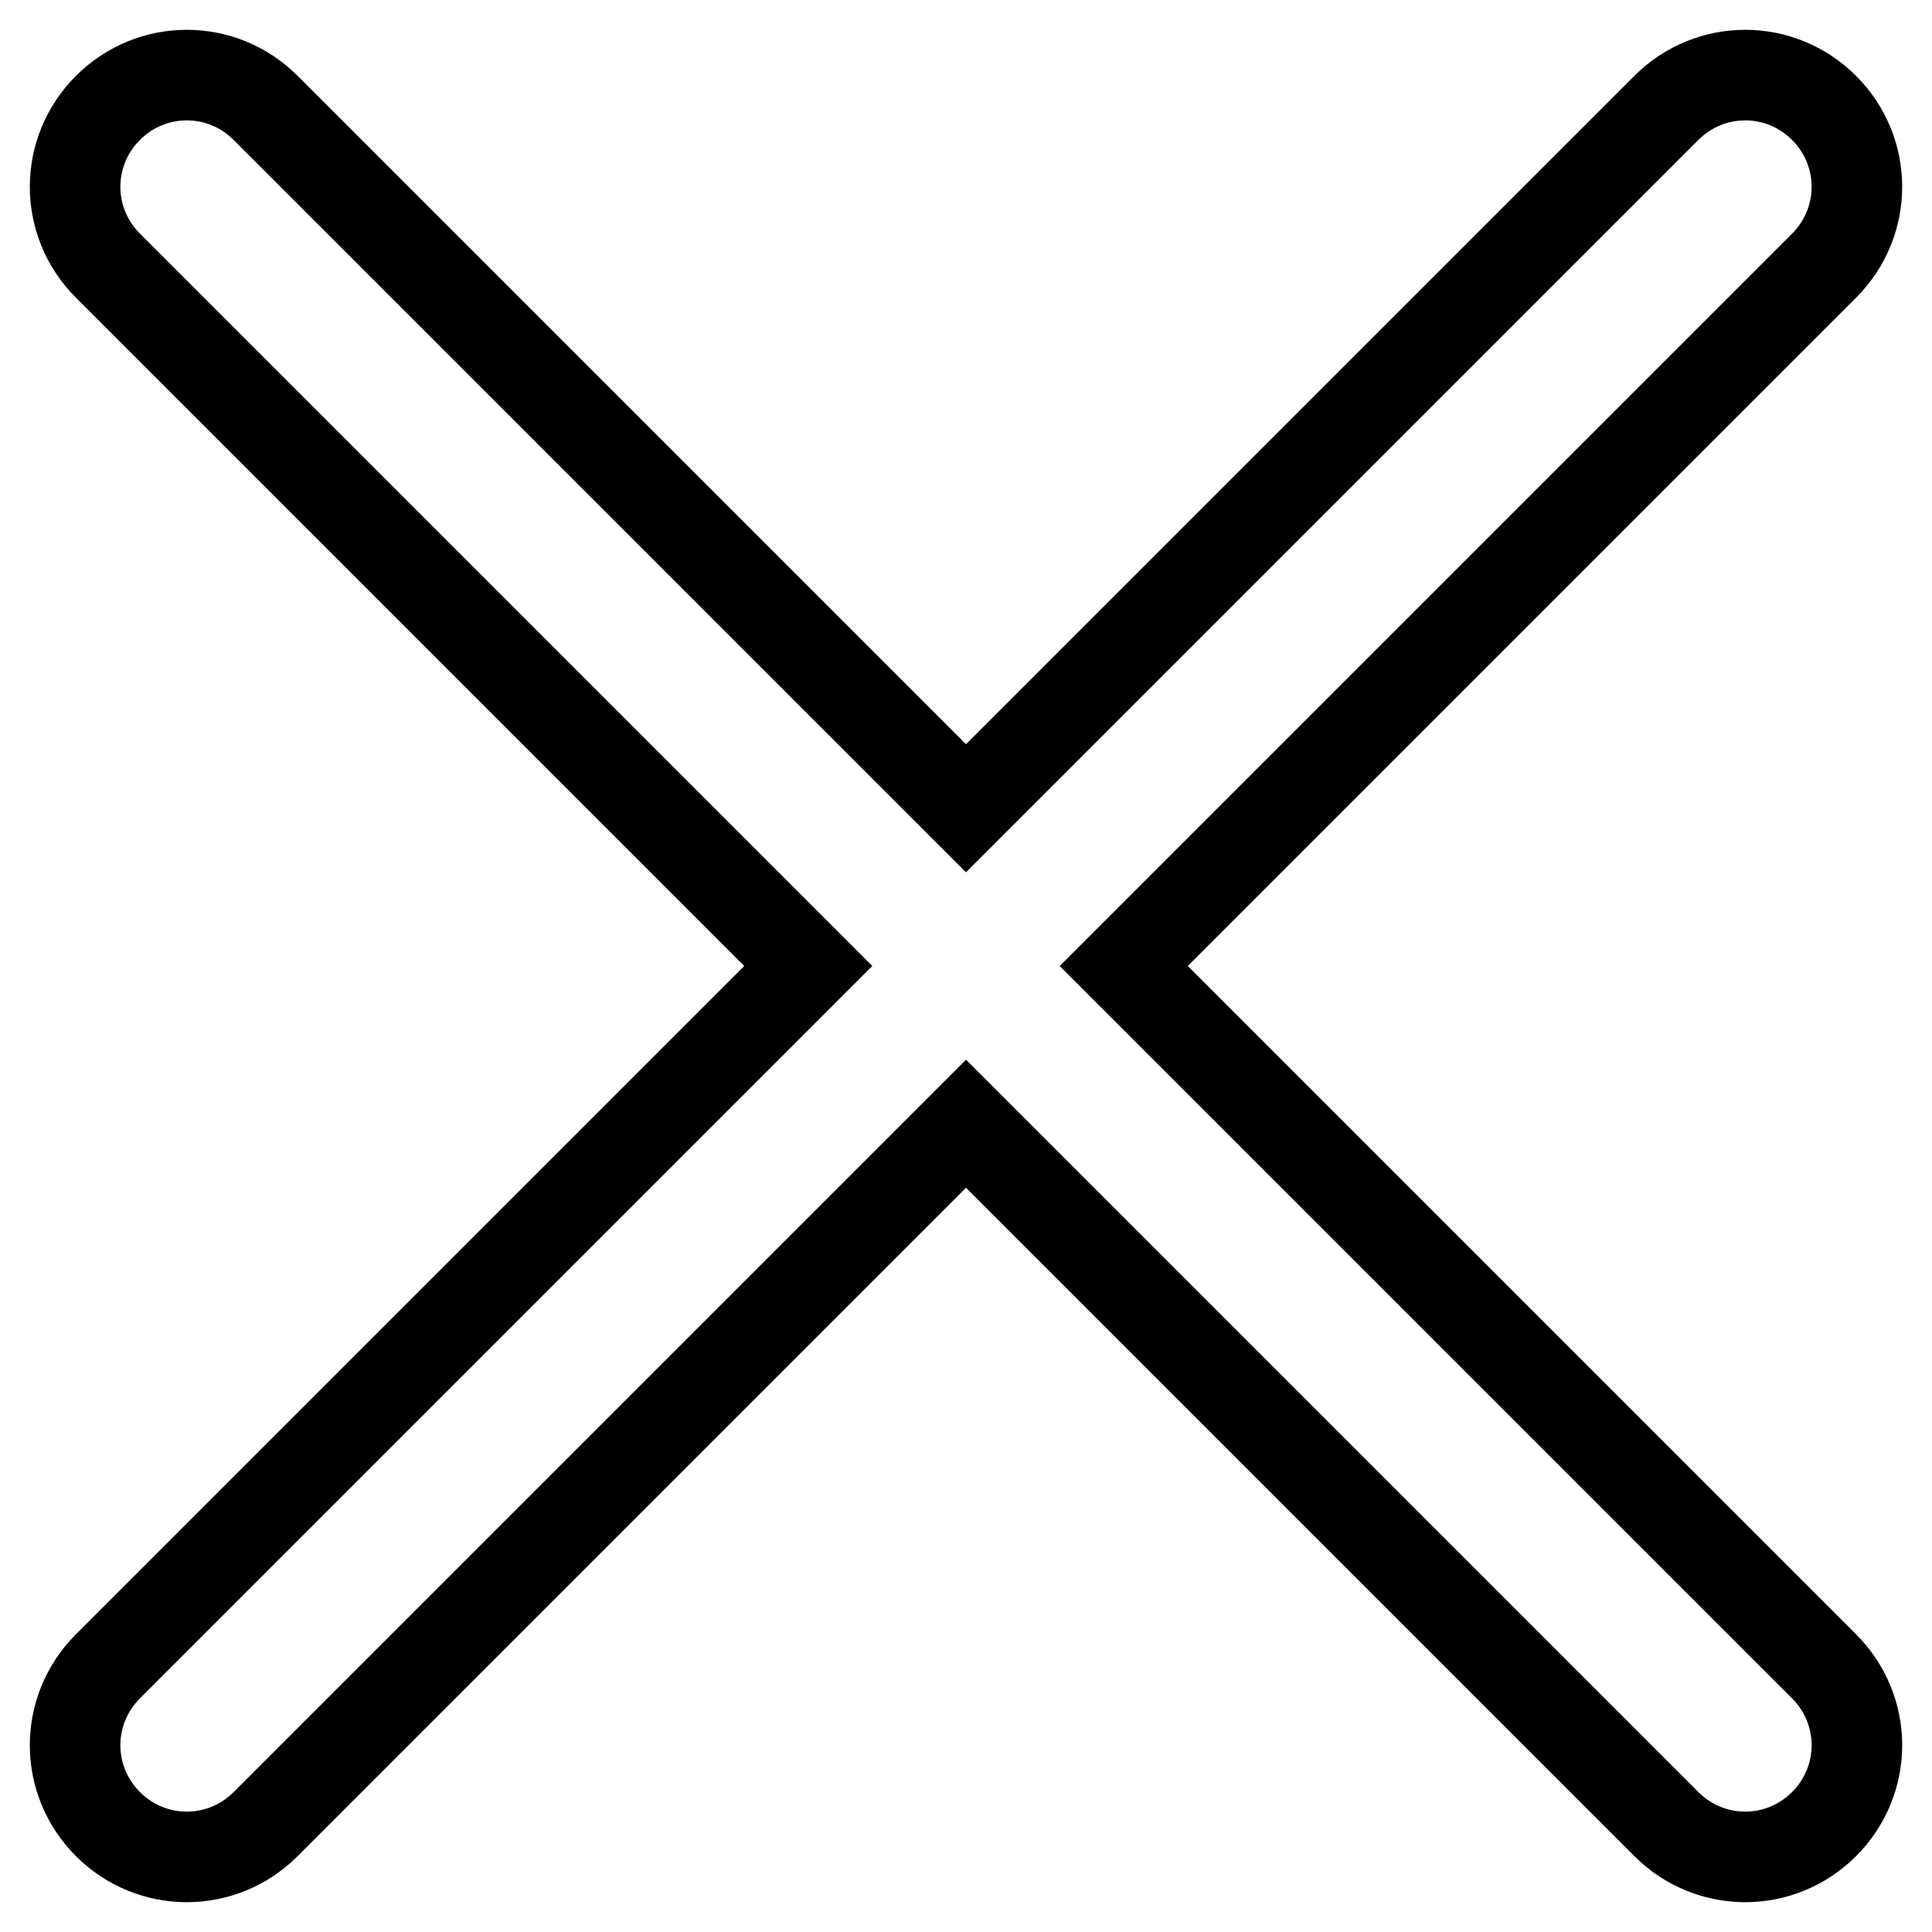
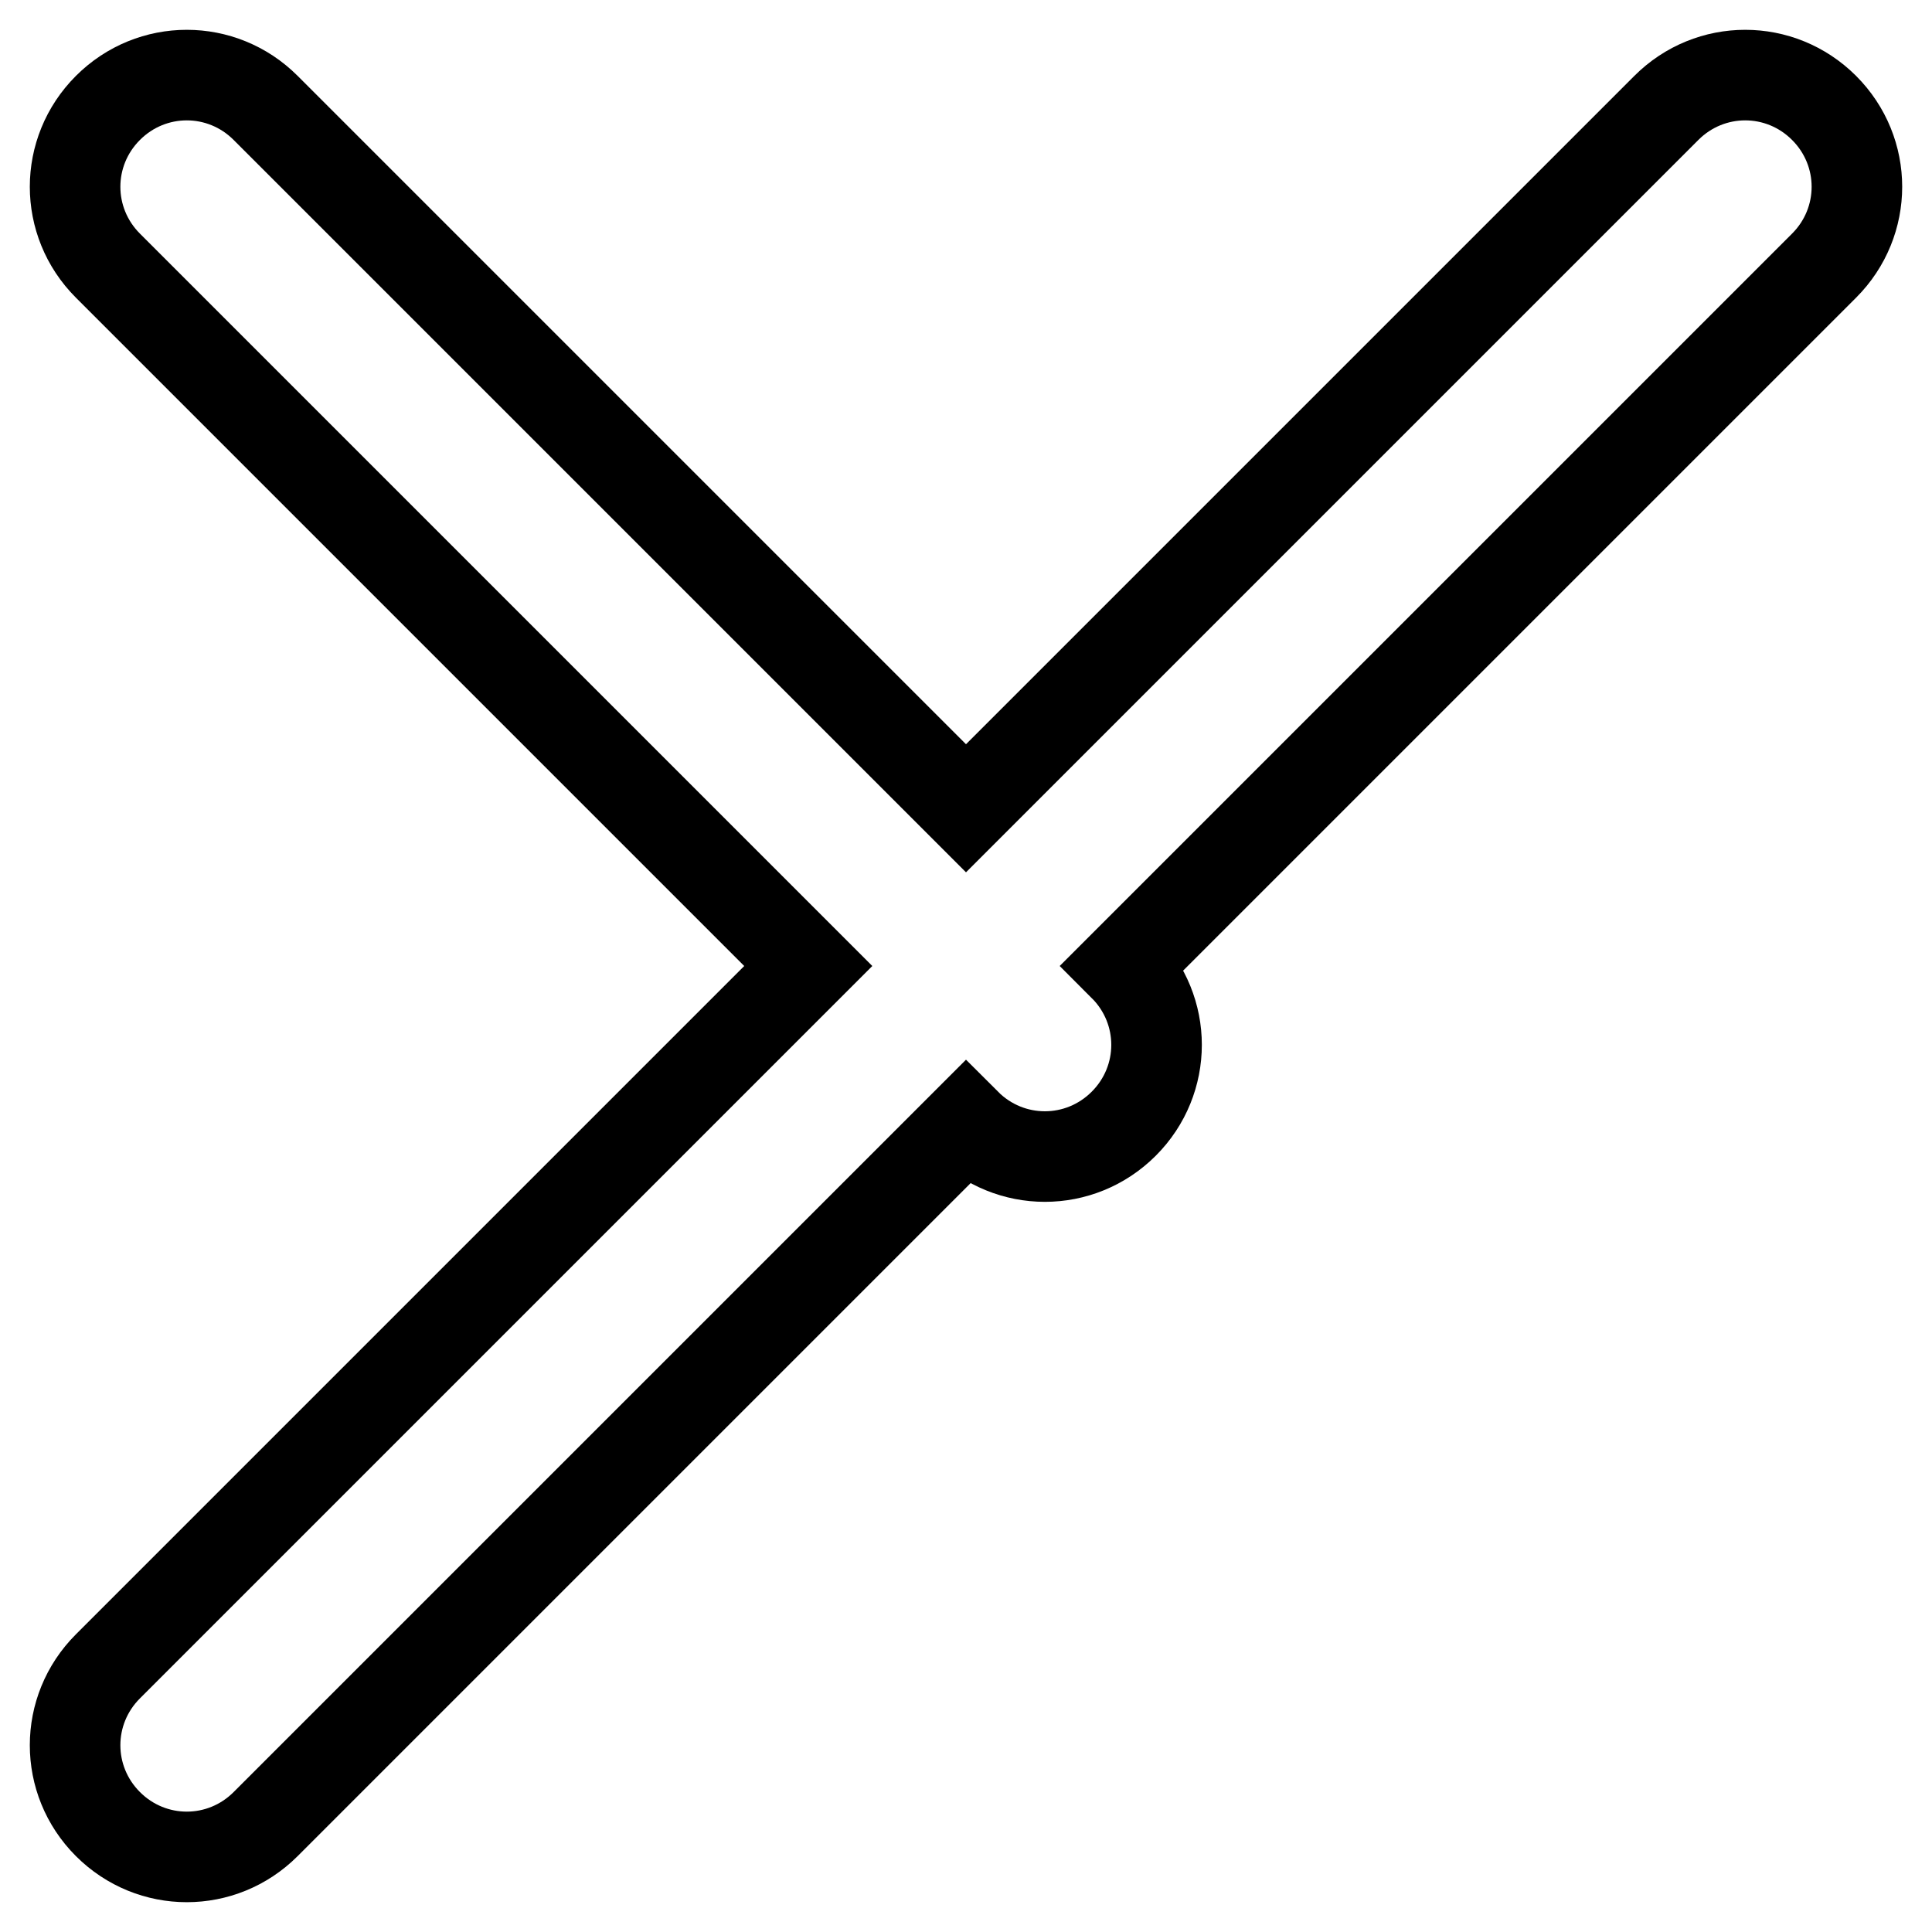
<svg xmlns="http://www.w3.org/2000/svg" version="1.1" x="0px" y="0px" viewBox="0 0 256 256" enable-background="new 0 0 256 256" xml:space="preserve">
  <g>
-     <path stroke-width="12" fill-opacity="0" stroke="#000000" d="M148.9,128l92.8-92.8c5.8-5.8,5.8-15.1,0-20.9c-5.8-5.8-15.1-5.8-20.9,0L128,107.1L35.2,14.3 c-5.8-5.8-15.1-5.8-20.9,0c-5.8,5.8-5.8,15.1,0,20.9l0,0l92.8,92.8l-92.8,92.8c-5.8,5.8-5.8,15.1,0,20.9c5.8,5.8,15.1,5.8,20.9,0 l0,0l92.8-92.8l92.8,92.8c5.8,5.8,15.1,5.8,20.9,0c5.8-5.8,5.8-15.1,0-20.9L148.9,128z" />
+     <path stroke-width="12" fill-opacity="0" stroke="#000000" d="M148.9,128l92.8-92.8c5.8-5.8,5.8-15.1,0-20.9c-5.8-5.8-15.1-5.8-20.9,0L128,107.1L35.2,14.3 c-5.8-5.8-15.1-5.8-20.9,0c-5.8,5.8-5.8,15.1,0,20.9l0,0l92.8,92.8l-92.8,92.8c-5.8,5.8-5.8,15.1,0,20.9c5.8,5.8,15.1,5.8,20.9,0 l0,0l92.8-92.8c5.8,5.8,15.1,5.8,20.9,0c5.8-5.8,5.8-15.1,0-20.9L148.9,128z" />
  </g>
</svg>